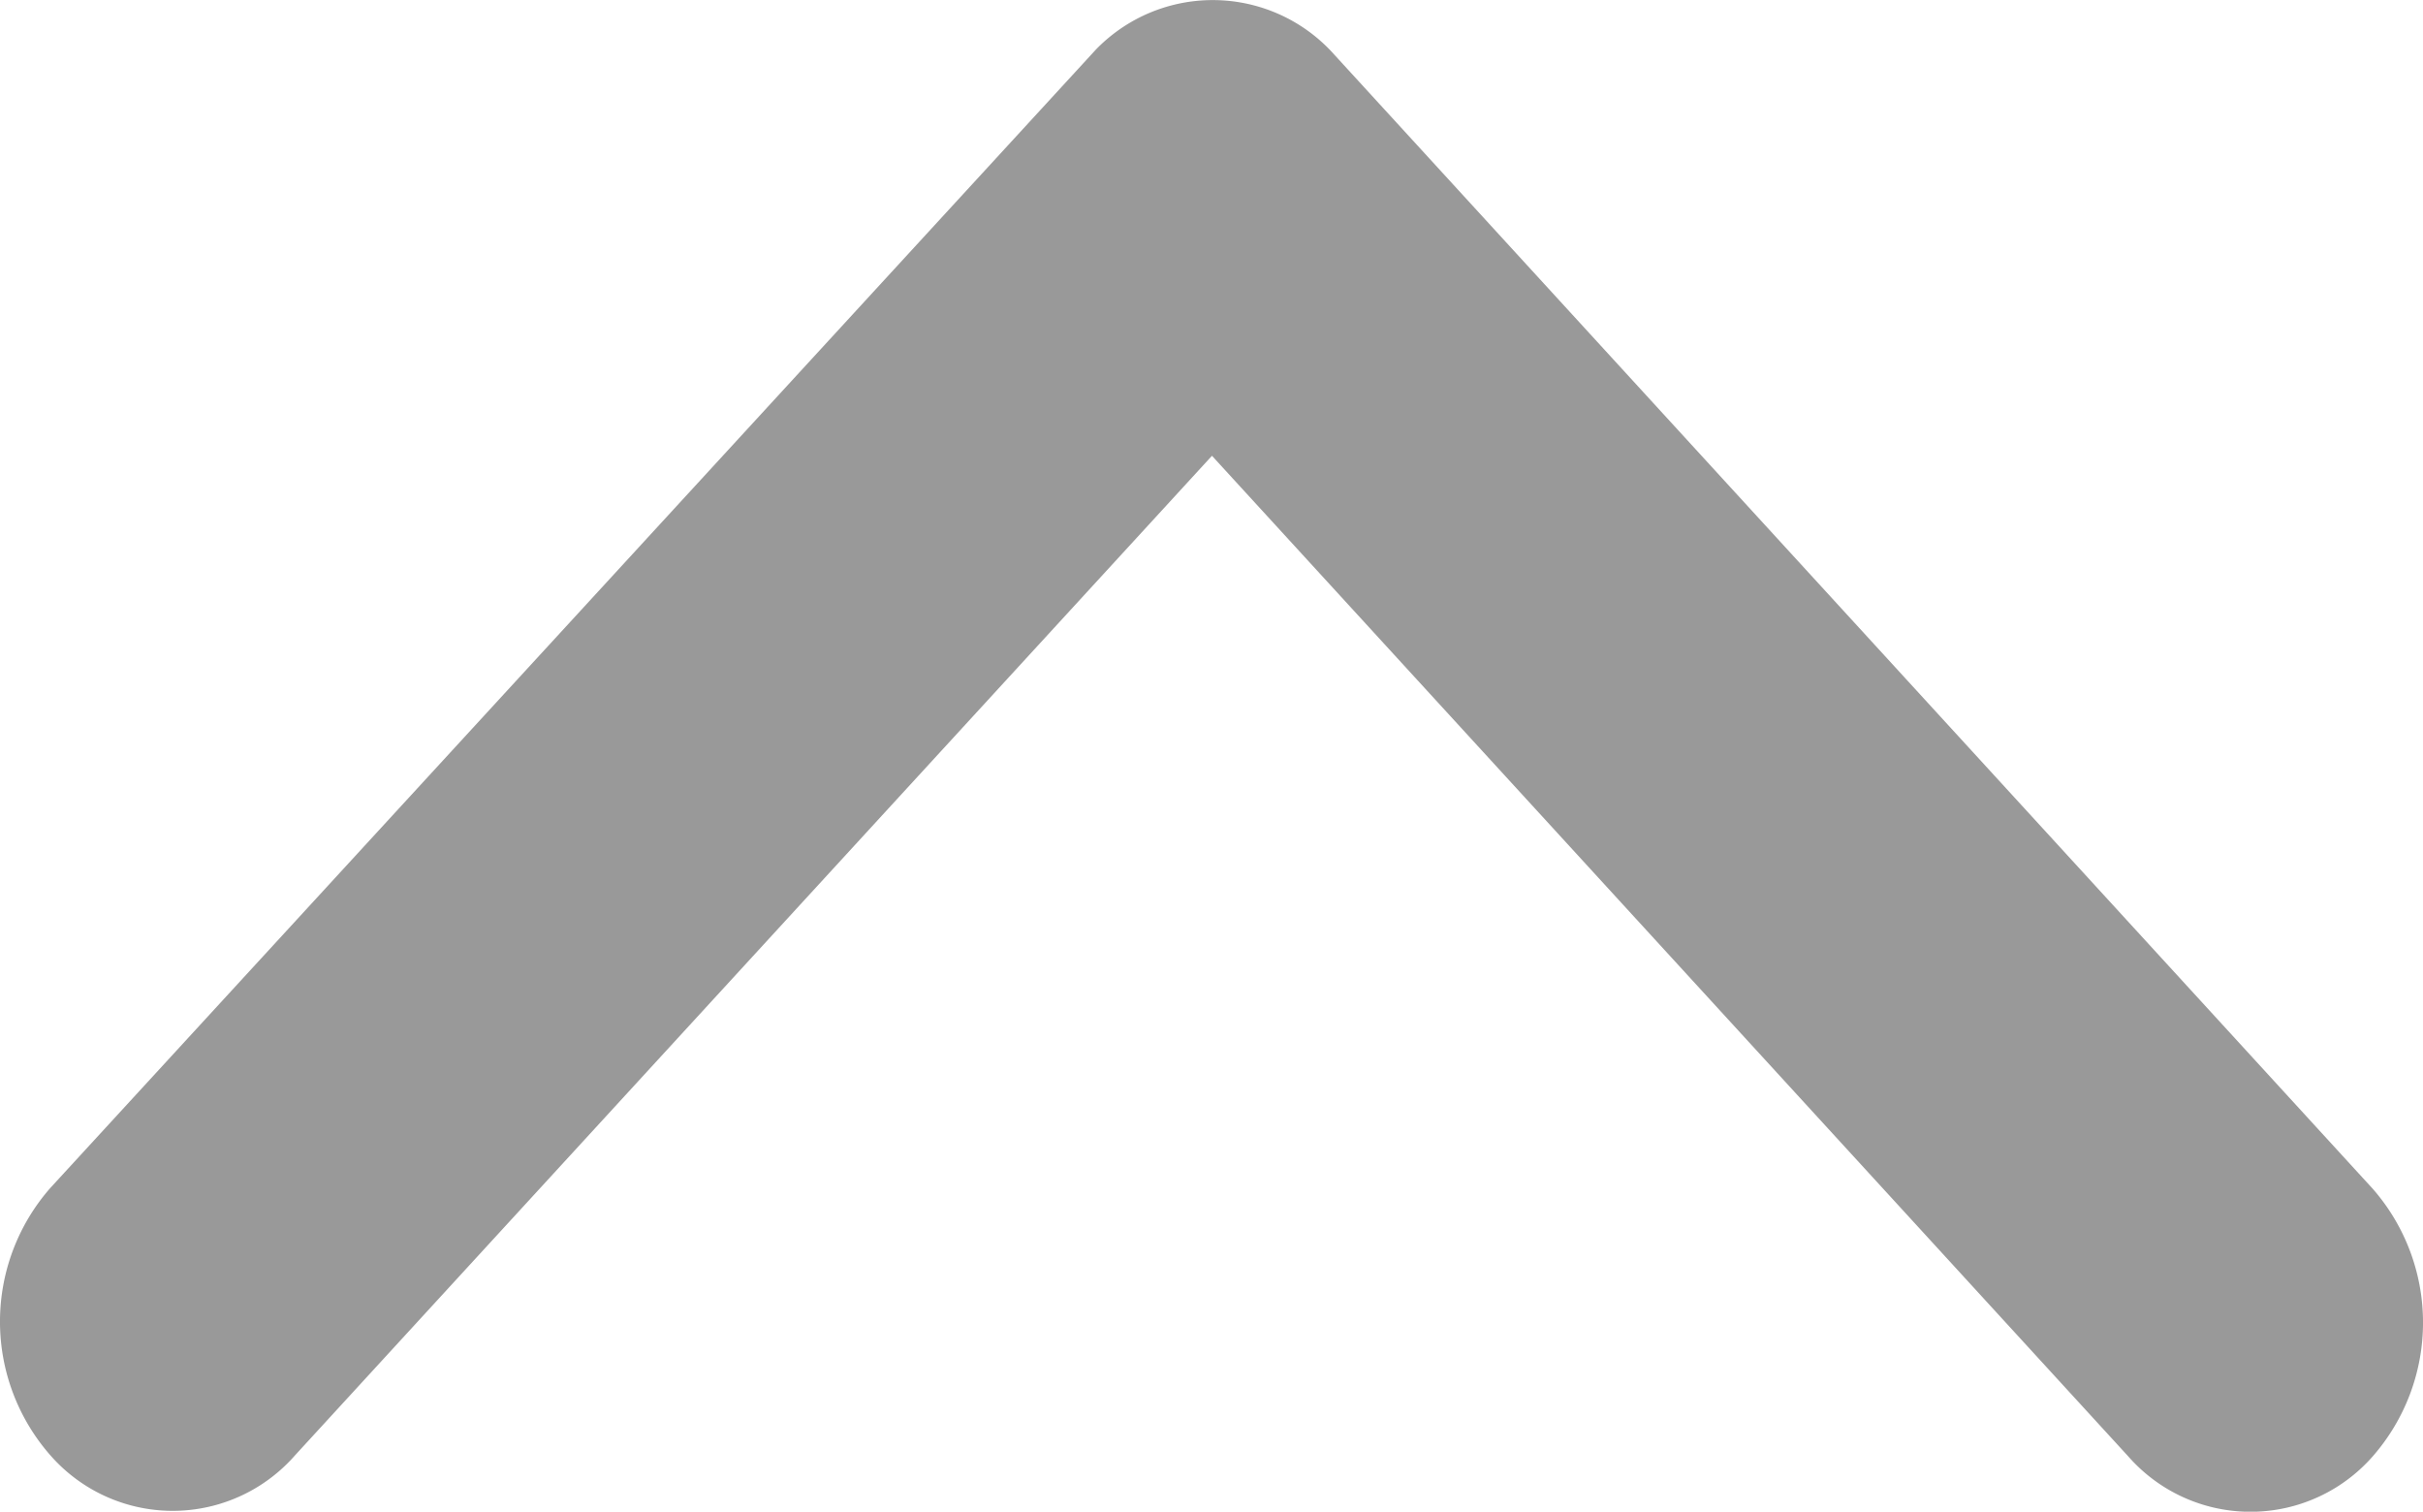
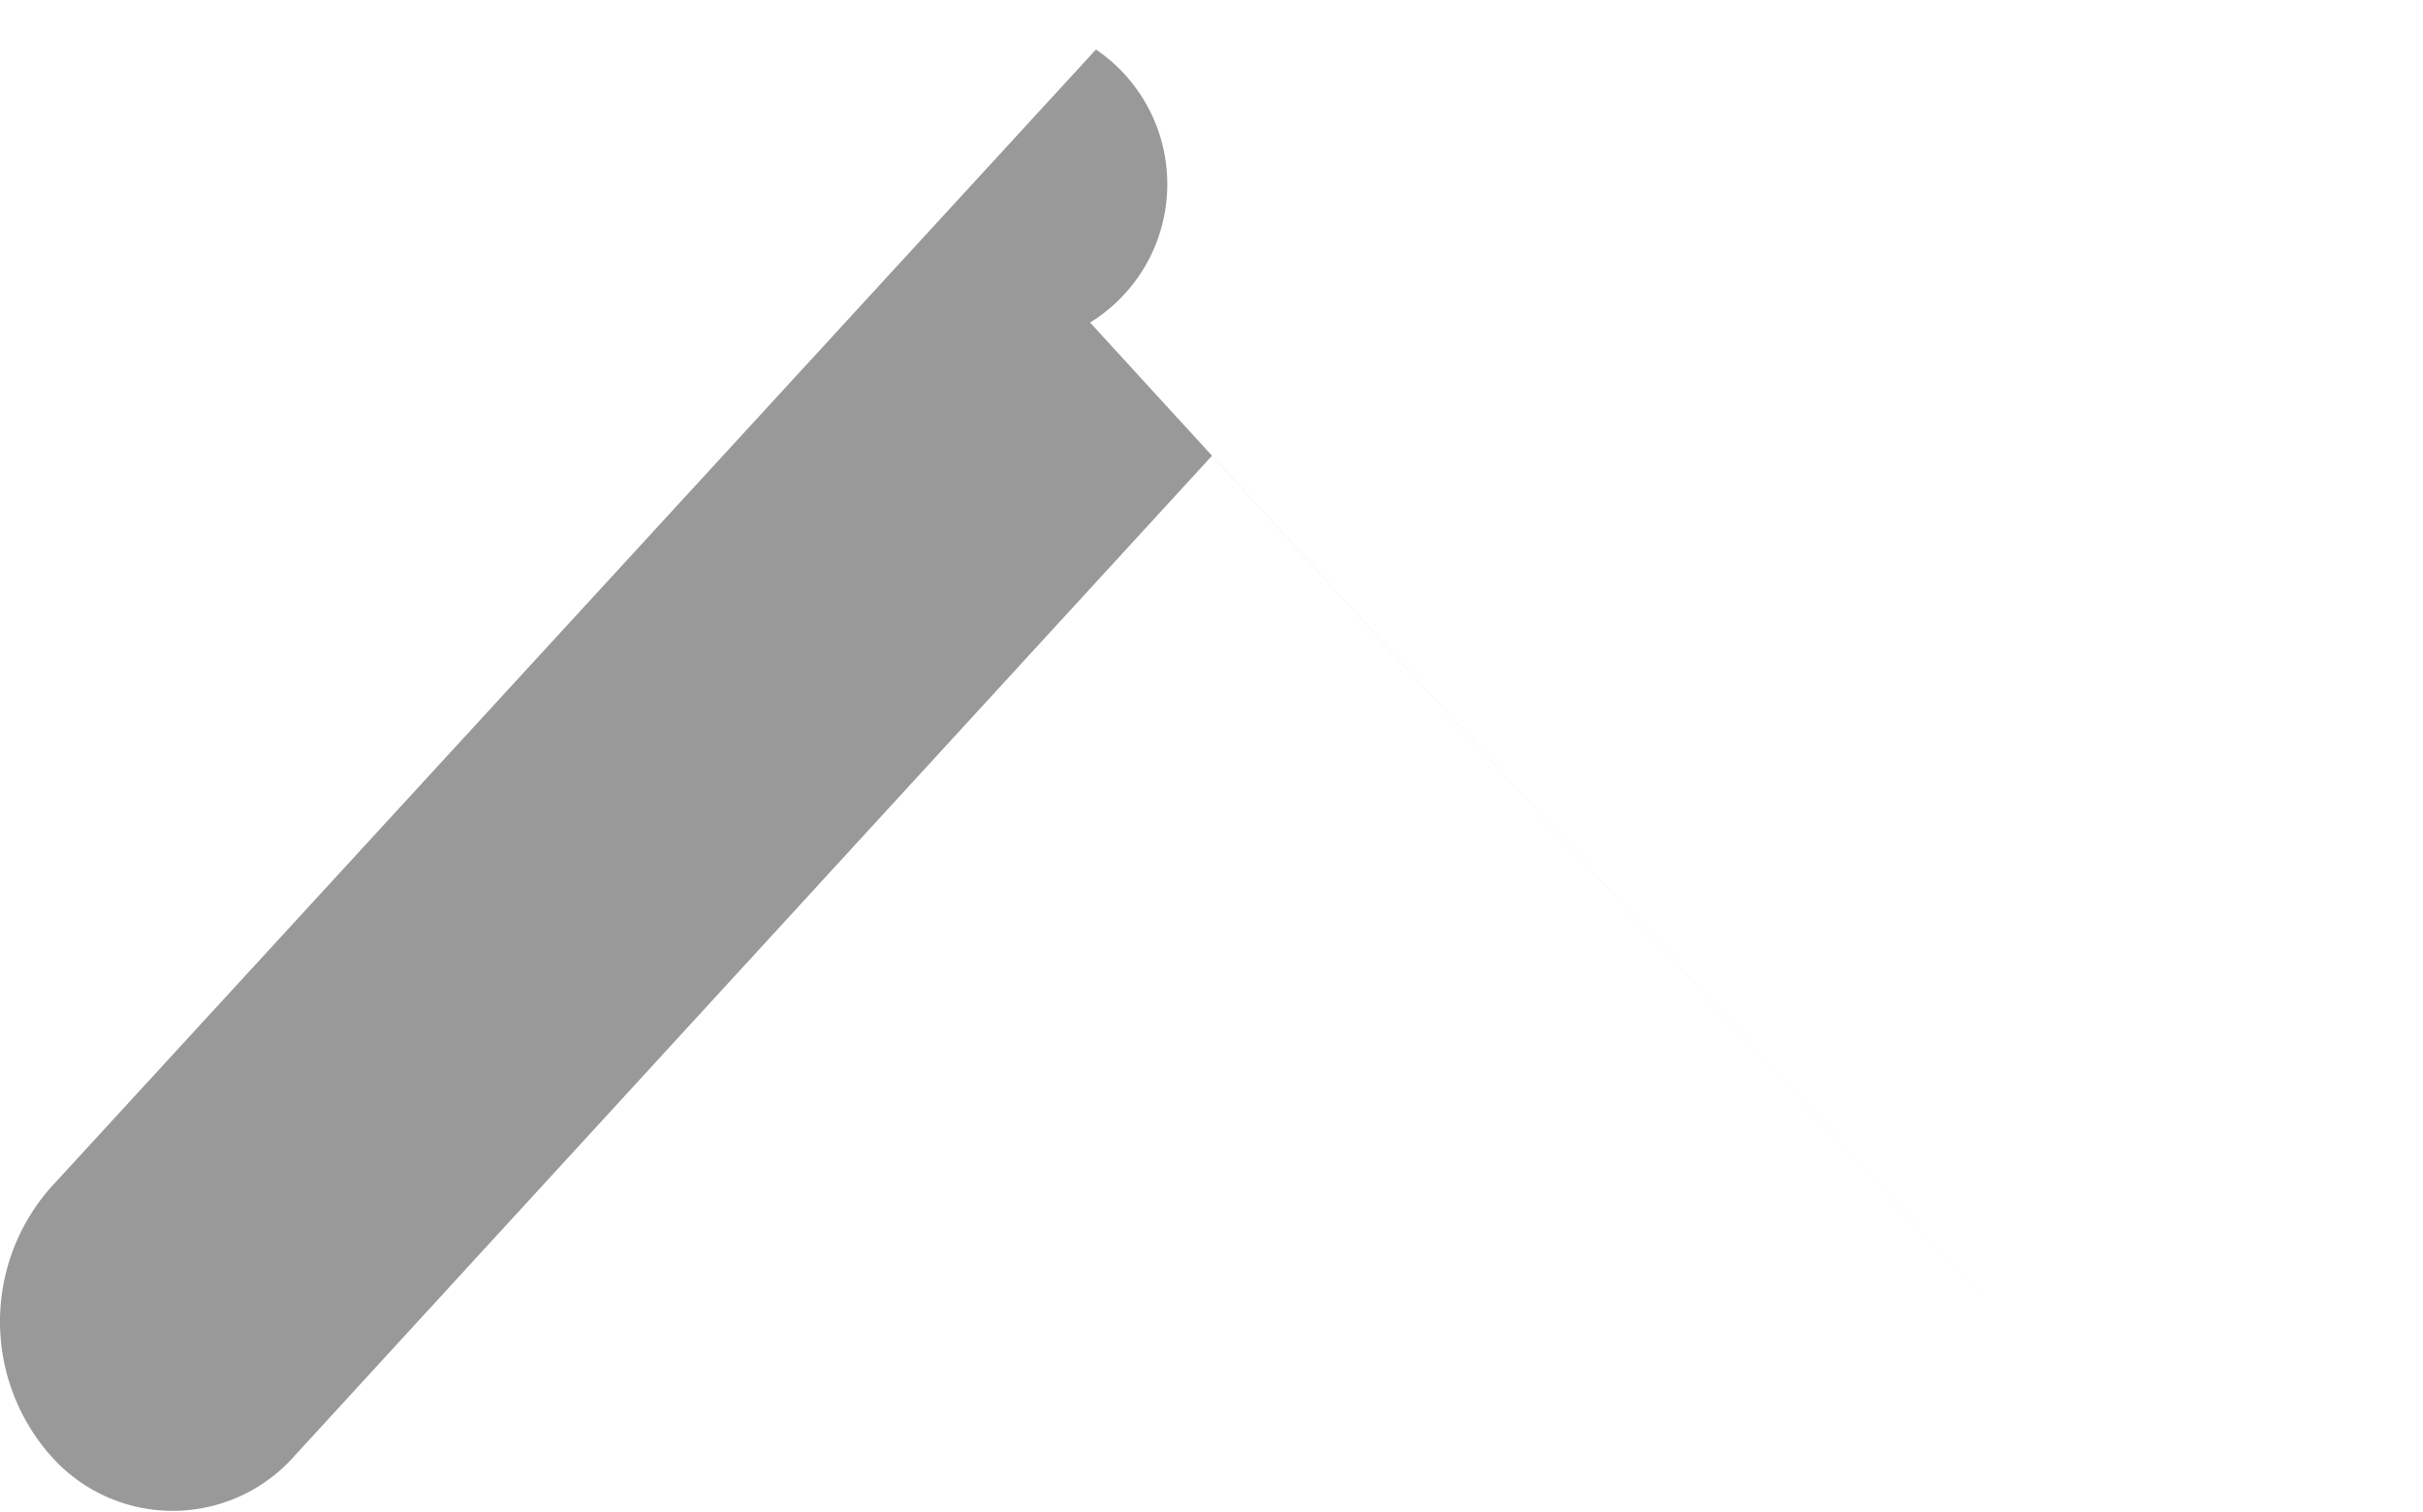
<svg xmlns="http://www.w3.org/2000/svg" width="12.823" height="8" viewBox="0 0 12.823 8">
-   <path id="Icon_ionic-ios-arrow-down" data-name="Icon ionic-ios-arrow-down" d="M6.414,2.412l4.849,5.295a.86.86,0,0,0,1.294,0,1.075,1.075,0,0,0,0-1.416l-5.494-6A.861.861,0,0,0,5.8.262L.267,6.286a1.072,1.072,0,0,0,0,1.416.86.86,0,0,0,1.294,0Z" fill="#999" />
+   <path id="Icon_ionic-ios-arrow-down" data-name="Icon ionic-ios-arrow-down" d="M6.414,2.412l4.849,5.295l-5.494-6A.861.861,0,0,0,5.8.262L.267,6.286a1.072,1.072,0,0,0,0,1.416.86.86,0,0,0,1.294,0Z" fill="#999" />
</svg>